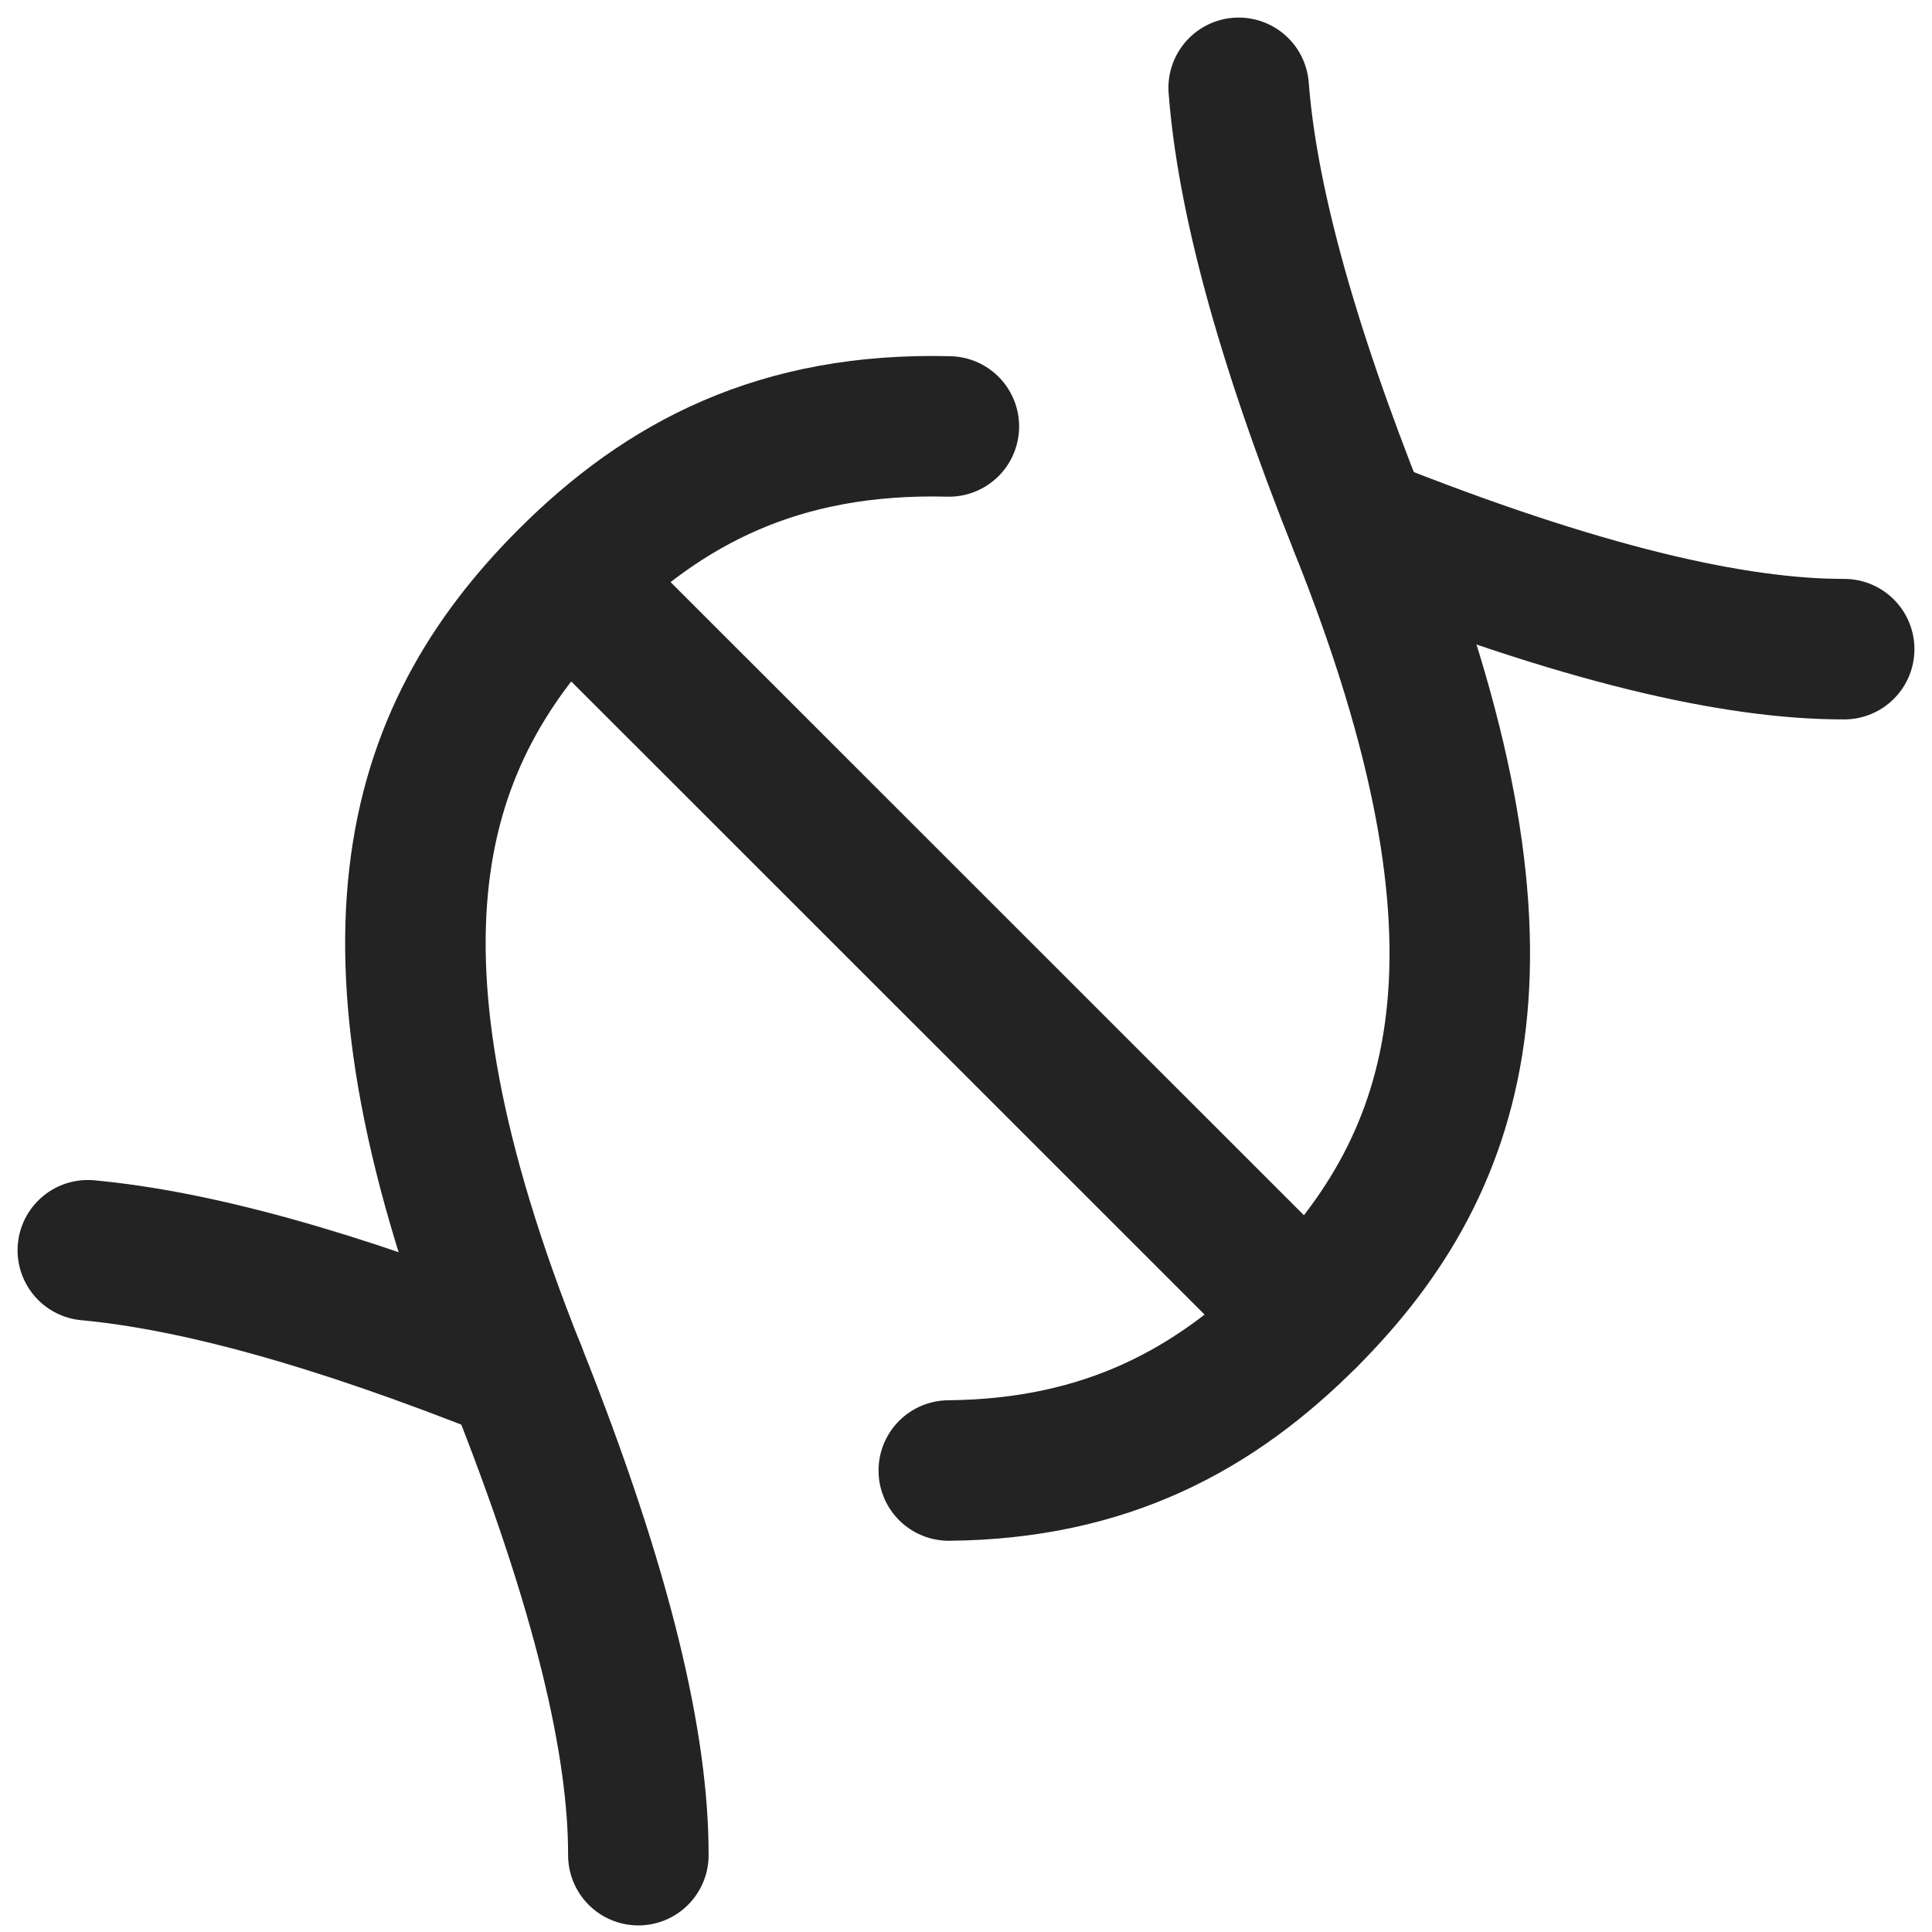
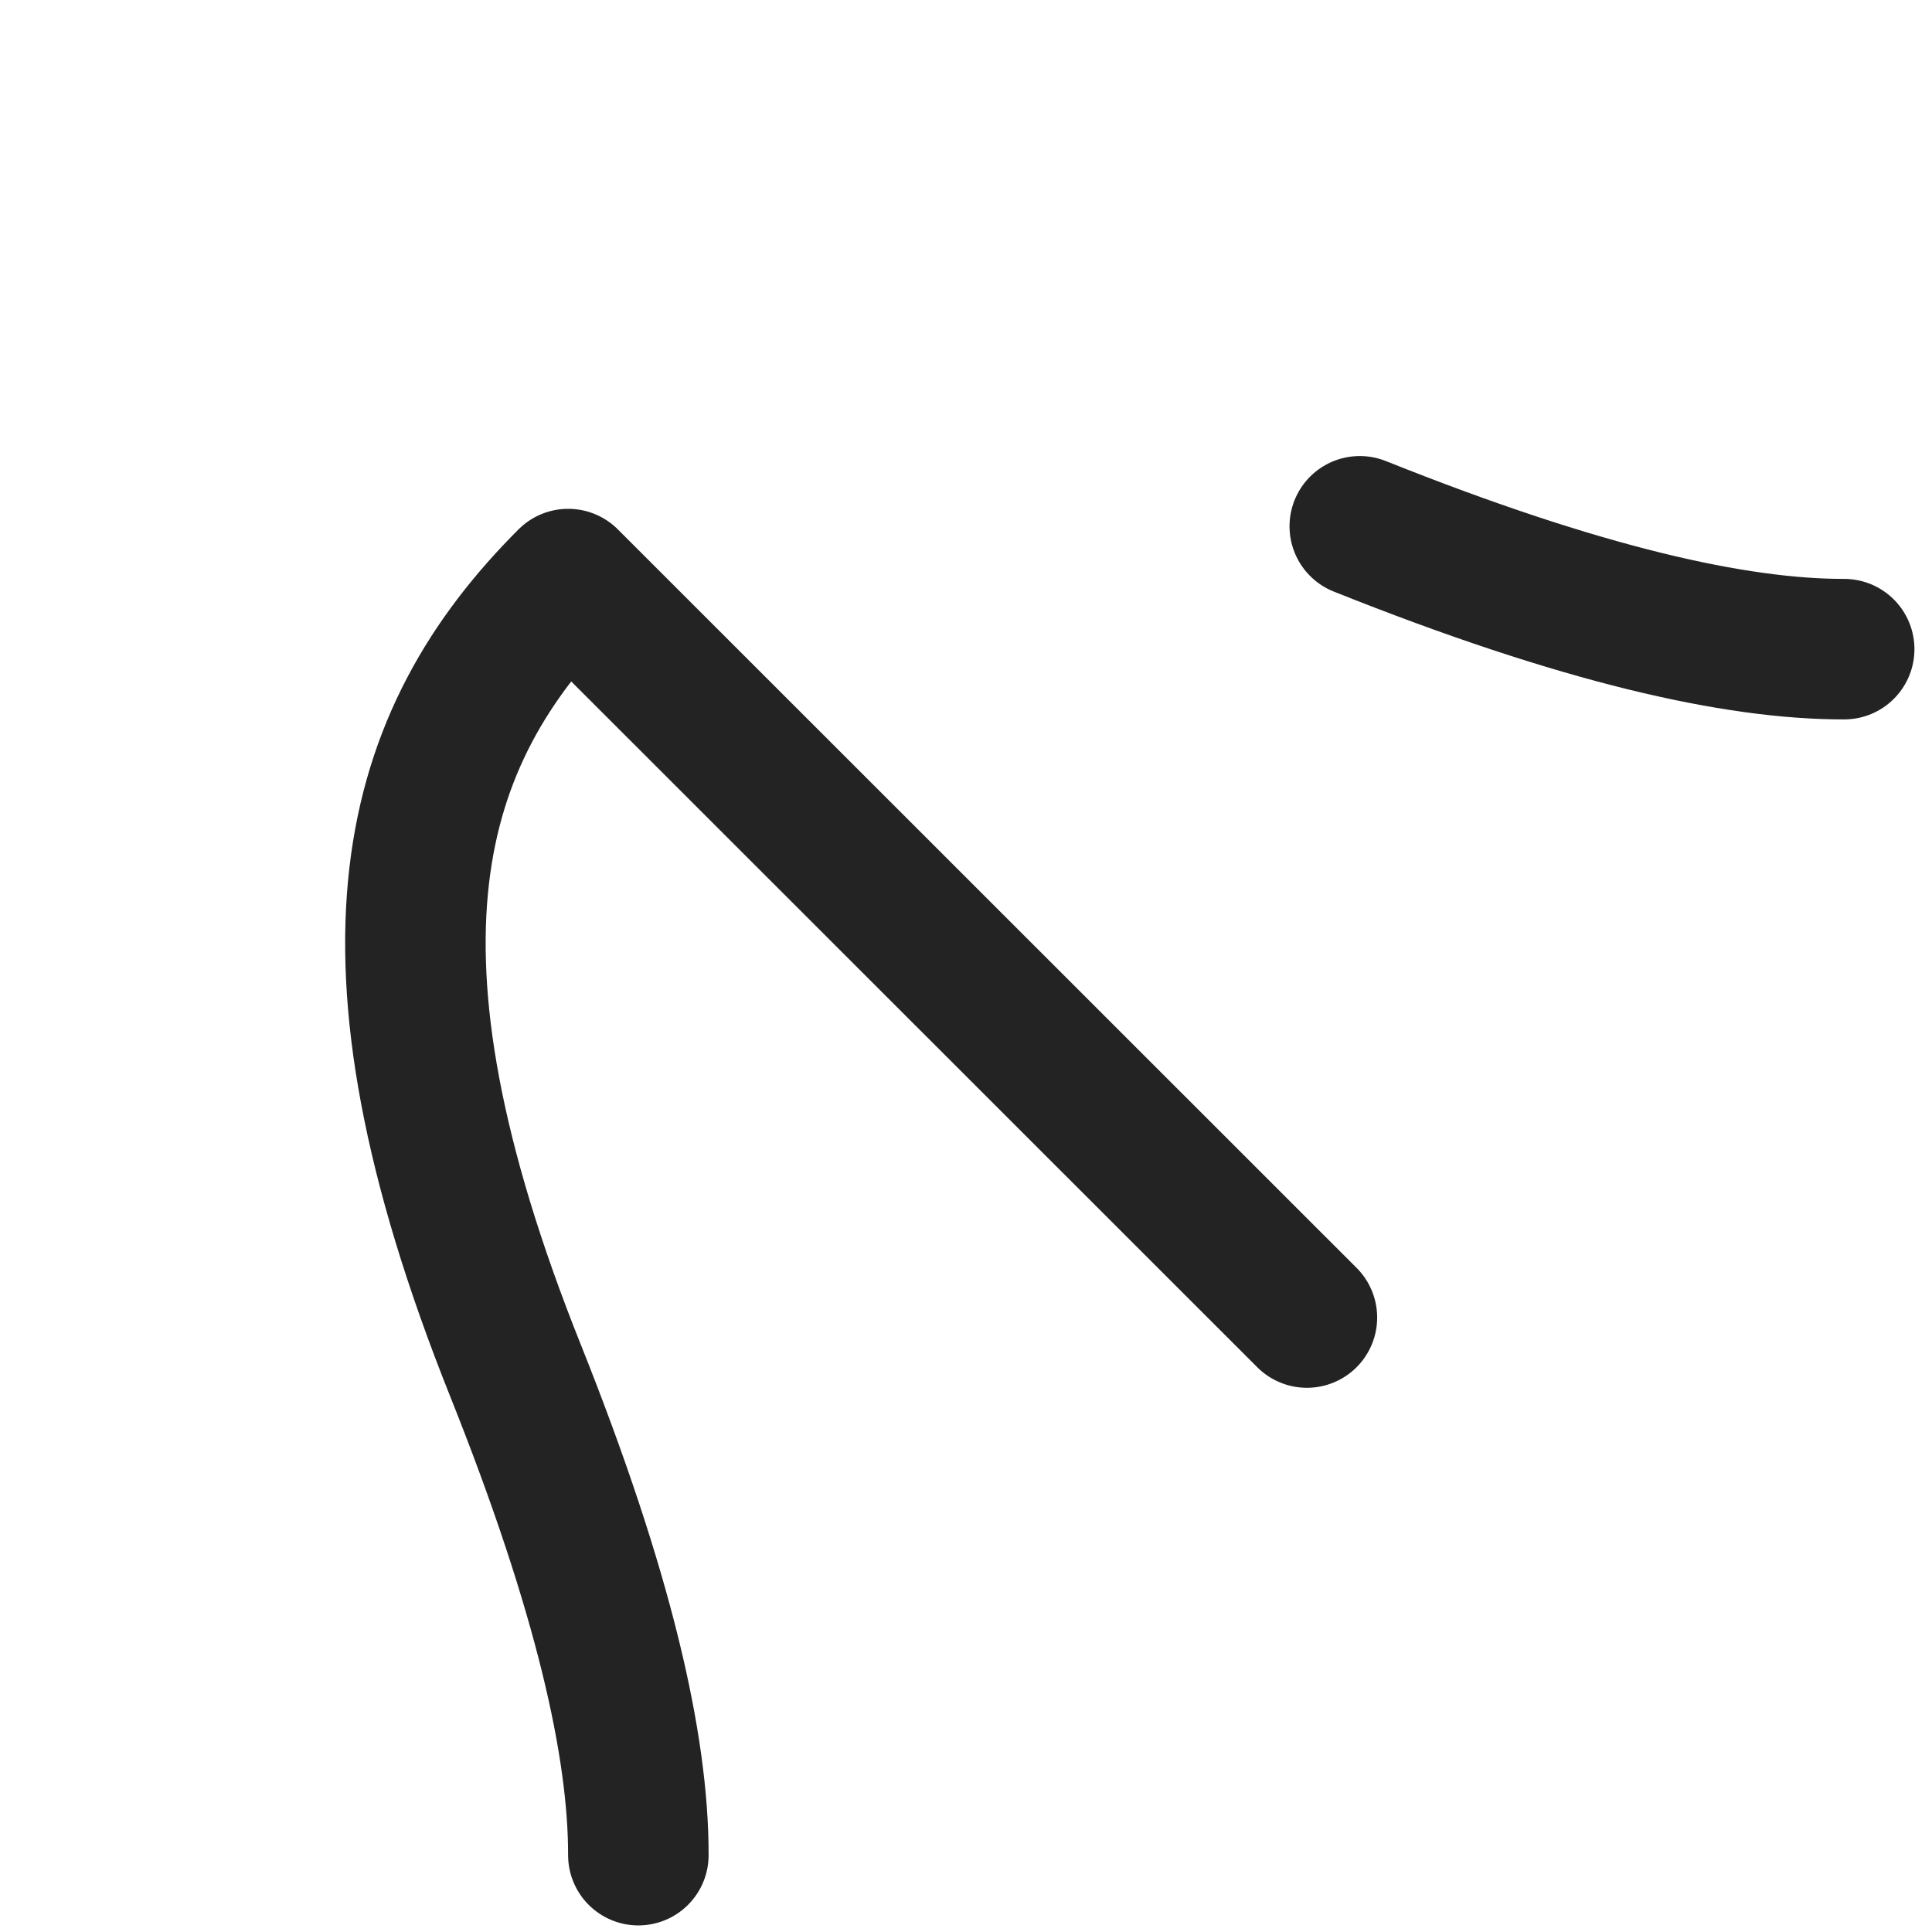
<svg xmlns="http://www.w3.org/2000/svg" width="22" height="22" viewBox="0 0 22 22" fill="none">
  <g clip-path="url(#clip0_1071_168)">
-     <path d="M5.87 15.606C3.755 14.76 2.183 14.347 1 14.237M10.804 16.745C12.598 16.728 13.839 16.048 14.882 15.004C16.686 13.201 17.406 10.799 15.482 5.992C14.608 3.804 14.197 2.196 14.105 1" stroke="#232323" stroke-width="1.6" stroke-linecap="round" stroke-linejoin="round" />
-     <path d="M15.484 5.993C18.01 7.003 19.763 7.394 21 7.392M7.269 21.125C7.271 19.885 6.88 18.134 5.87 15.606C3.947 10.8 4.668 8.397 6.47 6.594C7.562 5.502 8.873 4.807 10.805 4.856M6.475 6.599L14.882 15.003" stroke="#232323" stroke-width="1.6" stroke-linecap="round" stroke-linejoin="round" />
+     <path d="M15.484 5.993C18.01 7.003 19.763 7.394 21 7.392M7.269 21.125C7.271 19.885 6.88 18.134 5.87 15.606C3.947 10.8 4.668 8.397 6.47 6.594M6.475 6.599L14.882 15.003" stroke="#232323" stroke-width="1.6" stroke-linecap="round" stroke-linejoin="round" />
  </g>
  <defs>
    <clipPath id="clip0_1071_168">
      <rect width="22" height="22" fill="white" />
    </clipPath>
  </defs>
</svg>